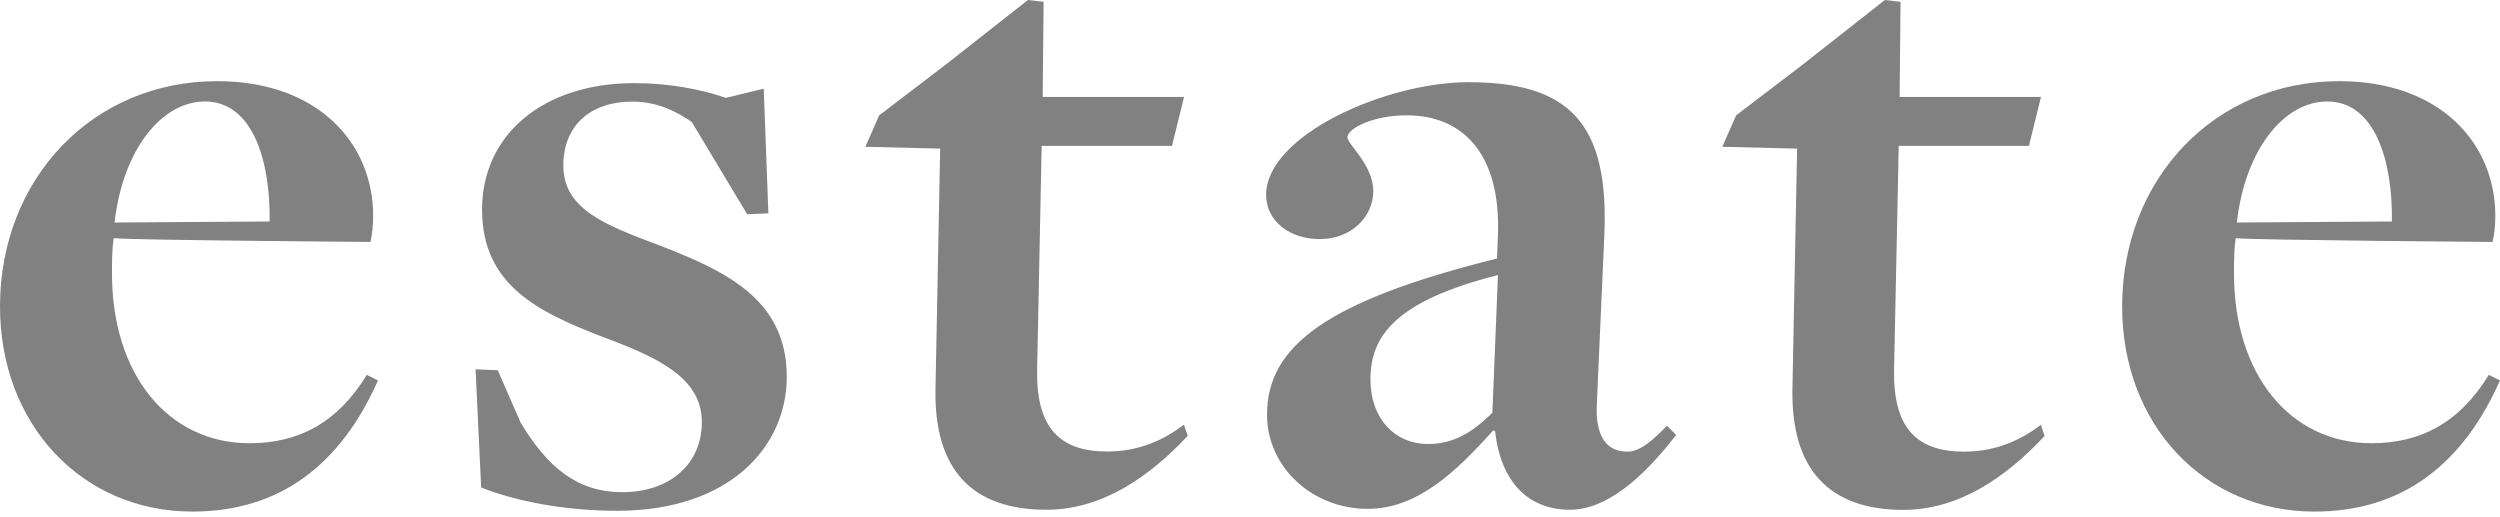
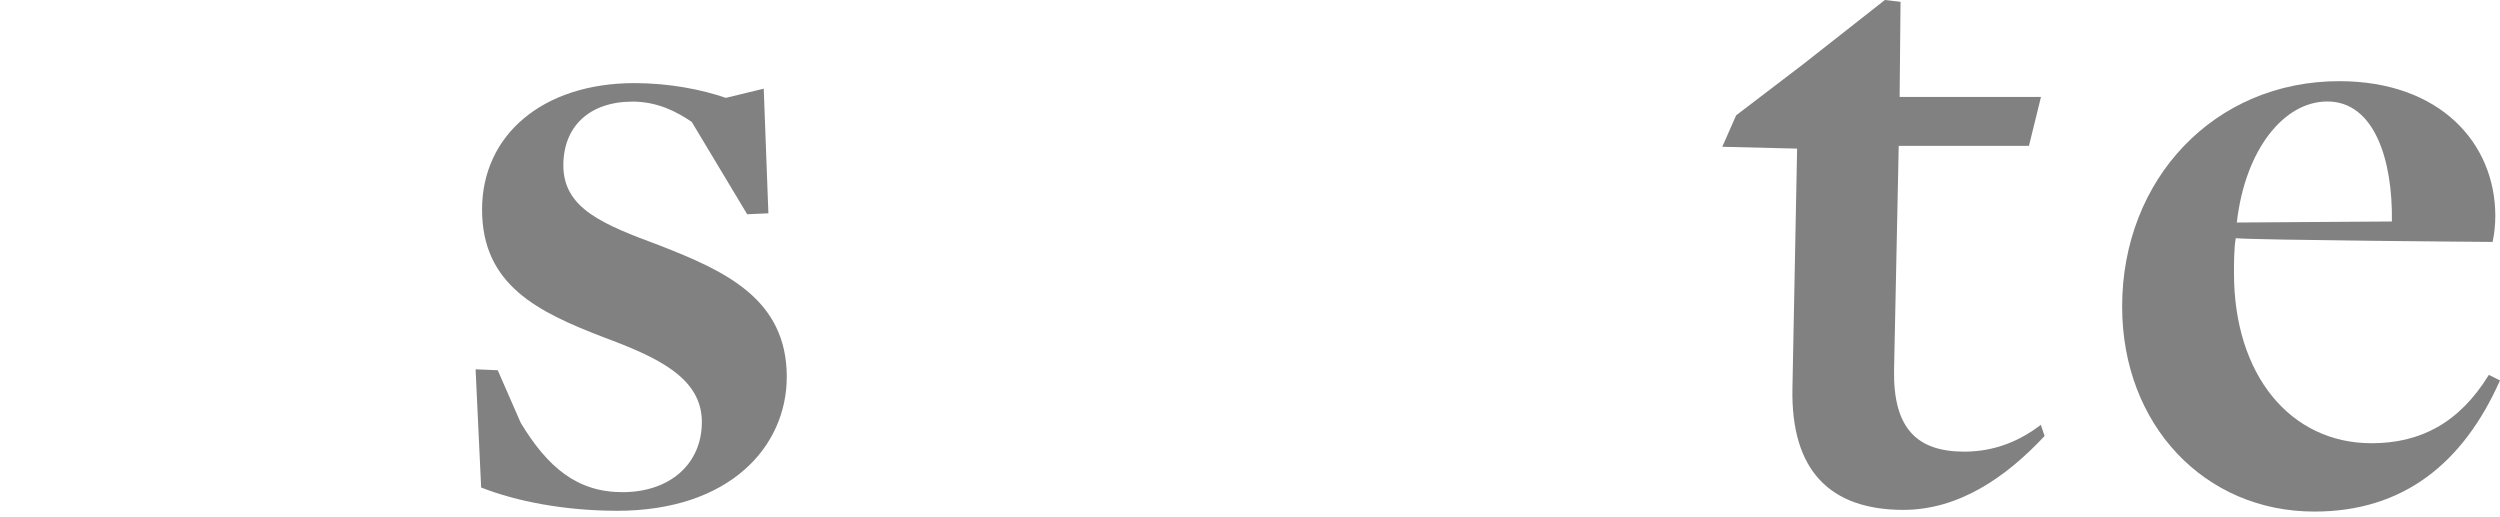
<svg xmlns="http://www.w3.org/2000/svg" width="300px" height="62px" viewBox="0 0 300 62" version="1.1">
  <title>Group</title>
  <g id="Page-1" stroke="none" stroke-width="1" fill="none" fill-rule="evenodd">
    <g id="Group" fill="#818181" fill-rule="nonzero">
-       <path d="M0,36.784 C0,21.483 11.075,9.74 26.05,9.74 C38.135,9.74 44.783,17.165 44.783,25.926 C44.783,26.92 44.675,28.038 44.457,29.032 C44.457,29.032 15.751,28.815 13.654,28.582 C13.437,29.685 13.437,31.689 13.437,32.791 C13.437,44.985 20.194,53.187 29.949,53.187 C35.82,53.187 40.481,50.748 44.022,44.985 L45.358,45.653 C40.931,55.626 33.723,61.389 23.083,61.389 C9.864,61.389 0,50.966 0,36.784 M32.356,26.578 C32.465,19.153 30.244,12.178 24.605,12.178 C19.401,12.178 14.741,17.941 13.747,26.702 L32.356,26.578 Z" id="Shape" />
      <path d="M57.738,58.499 L57.07,44.317 L59.727,44.426 L62.492,50.748 C65.707,56.061 69.249,59.059 74.685,59.059 C80.448,59.059 84.223,55.626 84.223,50.639 C84.223,45.327 78.911,42.873 72.371,40.449 C64.62,37.451 57.847,34.252 57.847,25.149 C57.847,16.17 65.163,9.973 76.13,9.973 C80.34,9.973 84.223,10.749 87.097,11.743 L91.648,10.641 L92.207,25.599 L89.66,25.708 L83.011,14.633 C81.241,13.421 78.911,12.194 75.913,12.194 C70.709,12.194 67.602,15.192 67.602,19.836 C67.602,25.04 72.371,26.935 79.237,29.483 C86.879,32.481 94.413,35.805 94.413,45.218 C94.413,53.529 87.656,61.296 74.018,61.296 C67.711,61.28 61.948,60.162 57.738,58.499" id="Path" />
-       <path d="M112.261,46.539 L112.82,17.833 L103.842,17.615 L105.504,13.84 L113.488,7.751 L123.352,0 L125.232,0.217 L125.123,11.635 L142.086,11.635 L140.641,17.506 L124.999,17.506 L124.455,44.426 C124.346,51.401 127.22,54.181 132.874,54.181 C136.758,54.181 139.74,52.736 142.07,50.966 L142.521,52.302 C137.861,57.288 132.206,61.171 125.558,61.171 C116.797,61.171 112.028,56.511 112.261,46.539" id="Path" />
-       <path d="M179.413,51.742 L179.195,51.634 C174.644,56.729 169.999,61.062 164.128,61.062 C157.479,61.062 152.043,56.076 152.043,49.754 C152.043,41.552 159.142,36.116 179.646,31.021 L179.755,28.131 C180.081,18.718 175.762,13.84 168.788,13.84 C164.796,13.84 161.689,15.394 161.689,16.497 C161.689,17.273 164.796,19.821 164.796,22.928 C164.796,25.926 162.248,28.691 158.365,28.691 C154.823,28.691 151.934,26.578 151.934,23.378 C151.934,16.279 166.225,9.864 176.213,9.864 C188.298,9.864 193.176,14.741 192.508,28.489 L191.622,48.434 C191.405,52.426 192.834,54.197 195.273,54.197 C196.935,54.197 198.488,52.643 200.041,51.09 L201.144,52.193 C198.379,55.734 193.611,61.171 188.391,61.171 C183.405,61.171 180.081,57.847 179.413,51.742 M179.087,49.521 L179.755,33.009 C167.452,36.116 164.454,40.325 164.454,45.529 C164.454,50.298 167.452,53.28 171.32,53.28 C174.318,53.296 176.648,51.96 179.087,49.521" id="Shape" />
      <path d="M215.093,46.539 L215.653,17.833 L206.674,17.615 L208.336,13.84 L216.321,7.751 L226.184,0 L228.064,0.217 L227.955,11.635 L244.918,11.635 L243.473,17.506 L227.847,17.506 L227.287,44.442 C227.179,51.416 230.052,54.197 235.707,54.197 C239.59,54.197 242.572,52.752 244.902,50.981 L245.353,52.317 C240.693,57.303 235.039,61.187 228.39,61.187 C219.645,61.171 214.876,56.511 215.093,46.539" id="Path" />
      <path d="M254.657,36.784 C254.657,21.483 265.732,9.74 280.706,9.74 C292.79,9.74 299.438,17.165 299.438,25.926 C299.438,26.92 299.33,28.038 299.112,29.032 C299.112,29.032 270.408,28.815 268.295,28.582 C268.078,29.685 268.078,31.689 268.078,32.791 C268.078,44.985 274.834,53.187 284.589,53.187 C290.46,53.187 295.12,50.748 298.662,44.985 L299.997,45.653 C295.571,55.626 288.363,61.389 277.724,61.389 C264.521,61.389 254.657,50.966 254.657,36.784 M287.028,26.578 C287.136,19.153 284.915,12.178 279.277,12.178 C274.073,12.178 269.414,17.941 268.419,26.702 L287.028,26.578 Z" id="Shape" />
    </g>
  </g>
</svg>